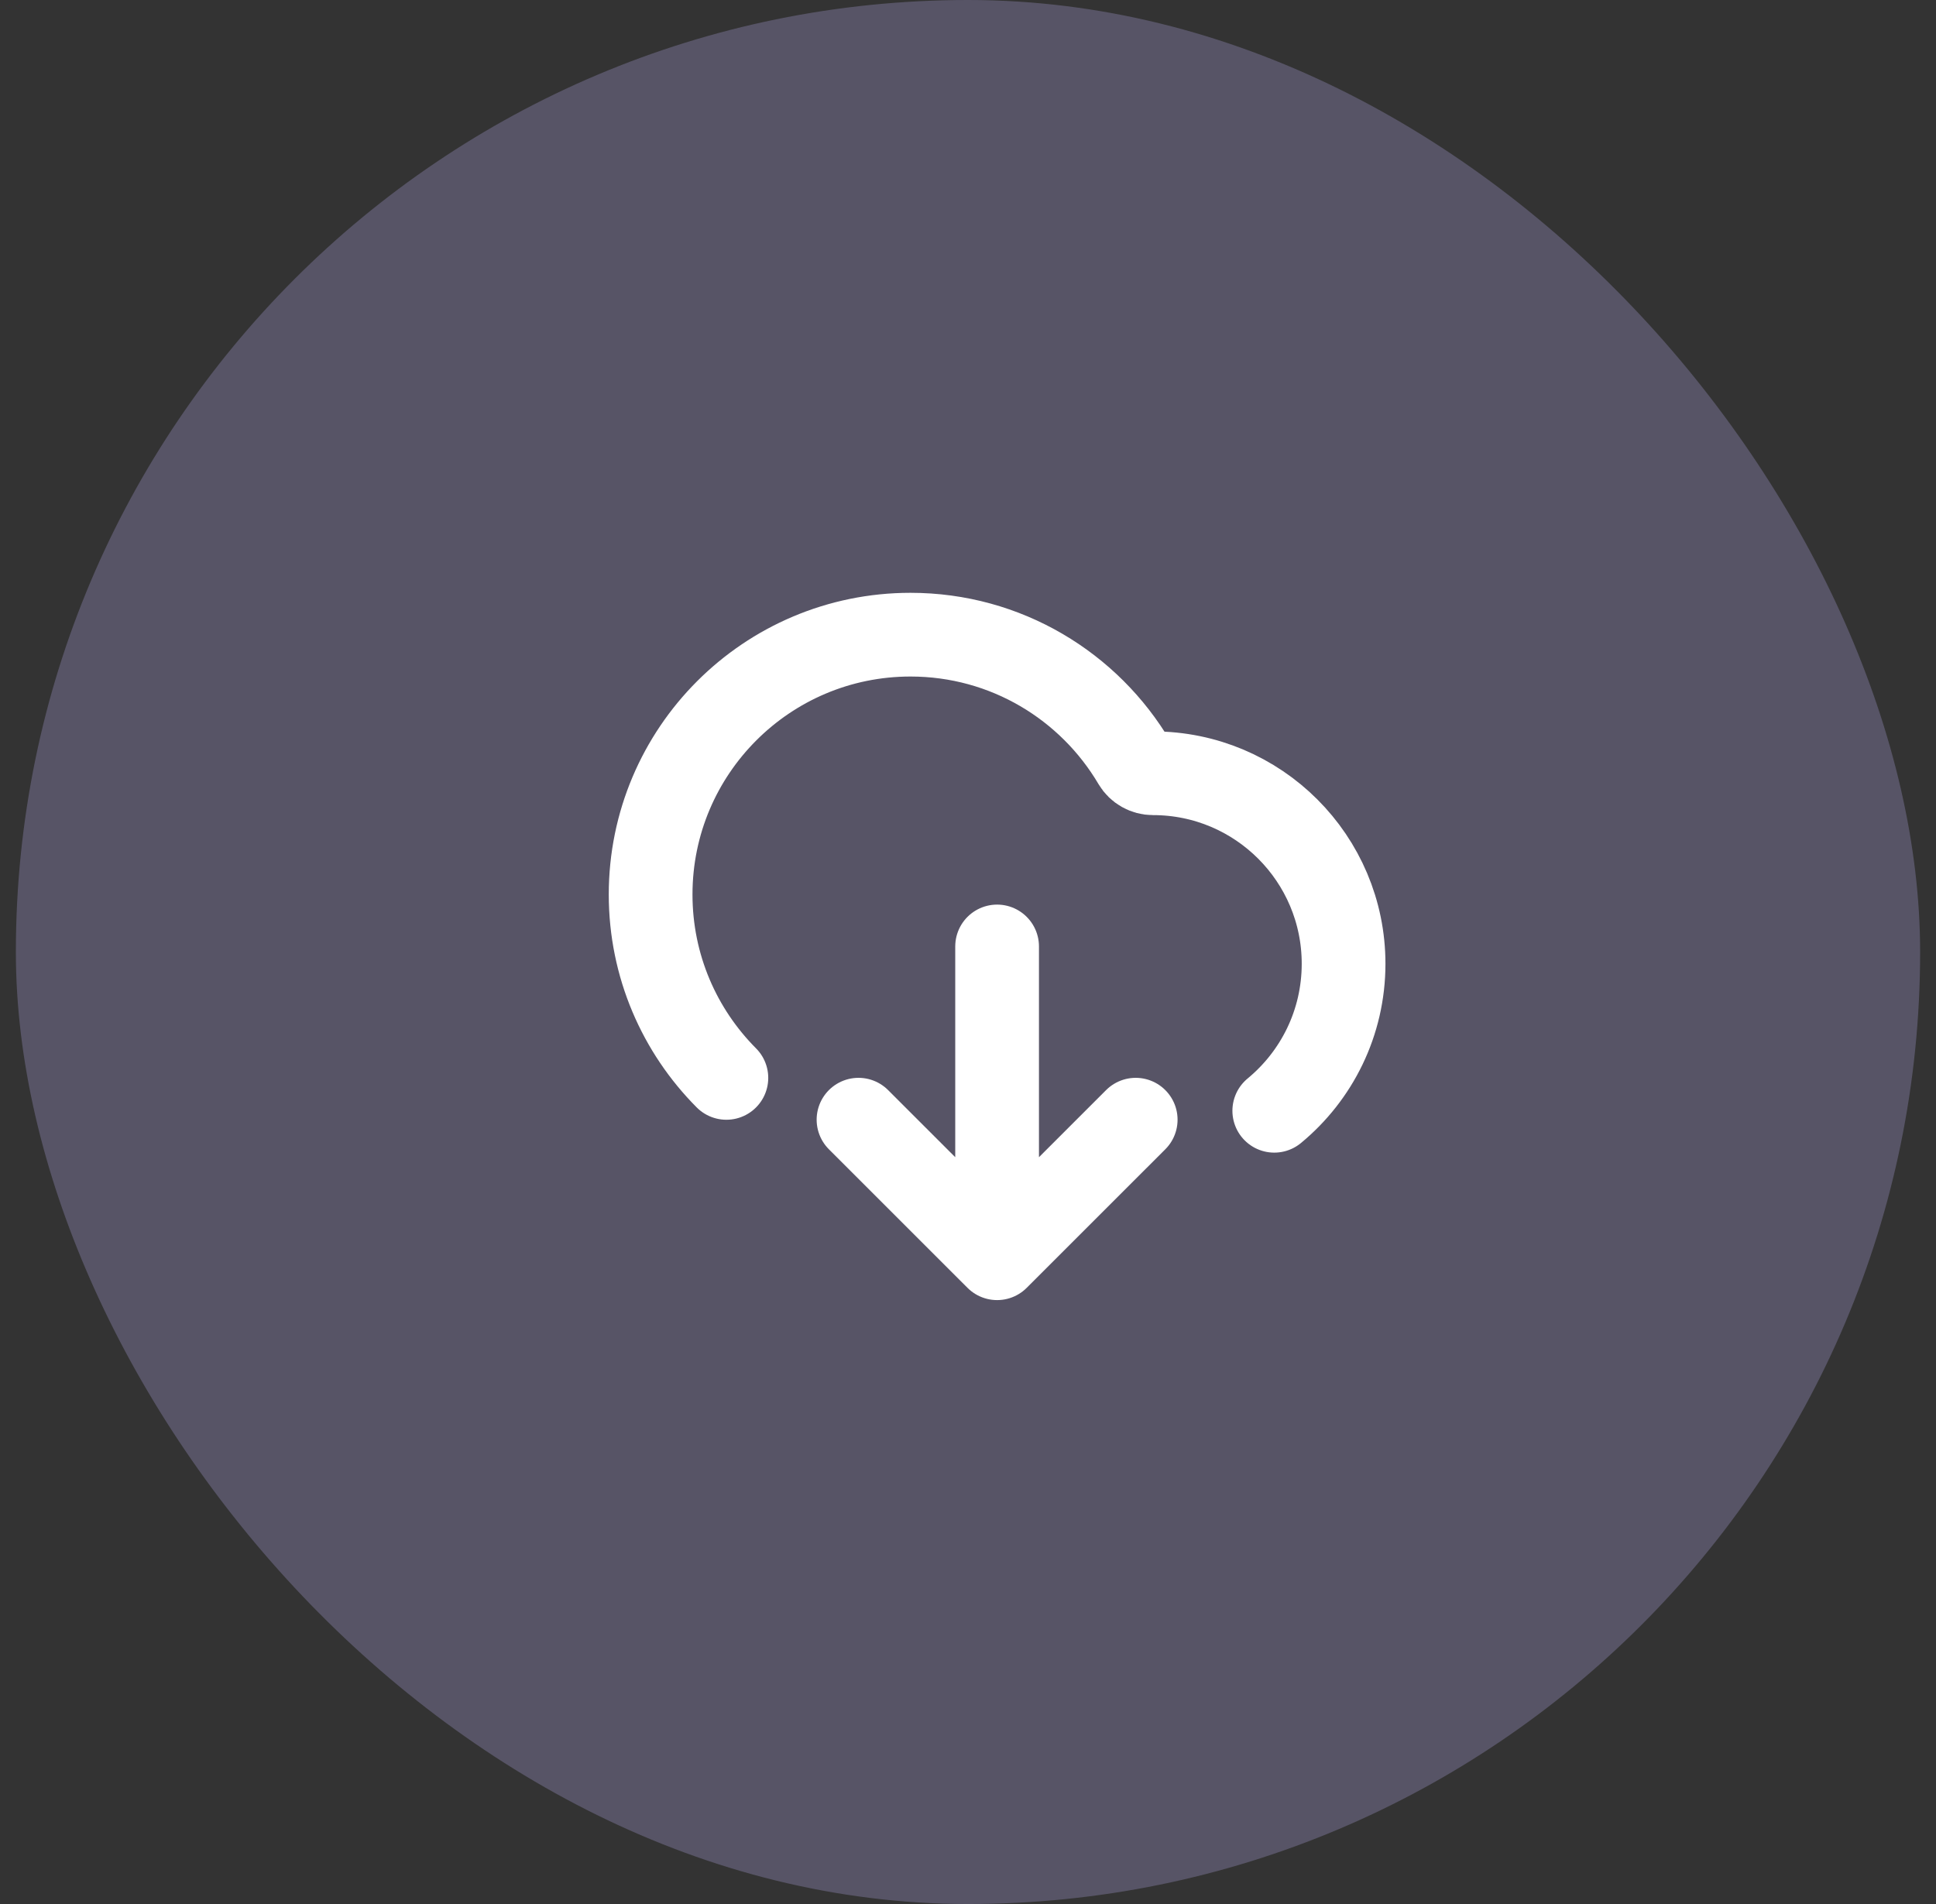
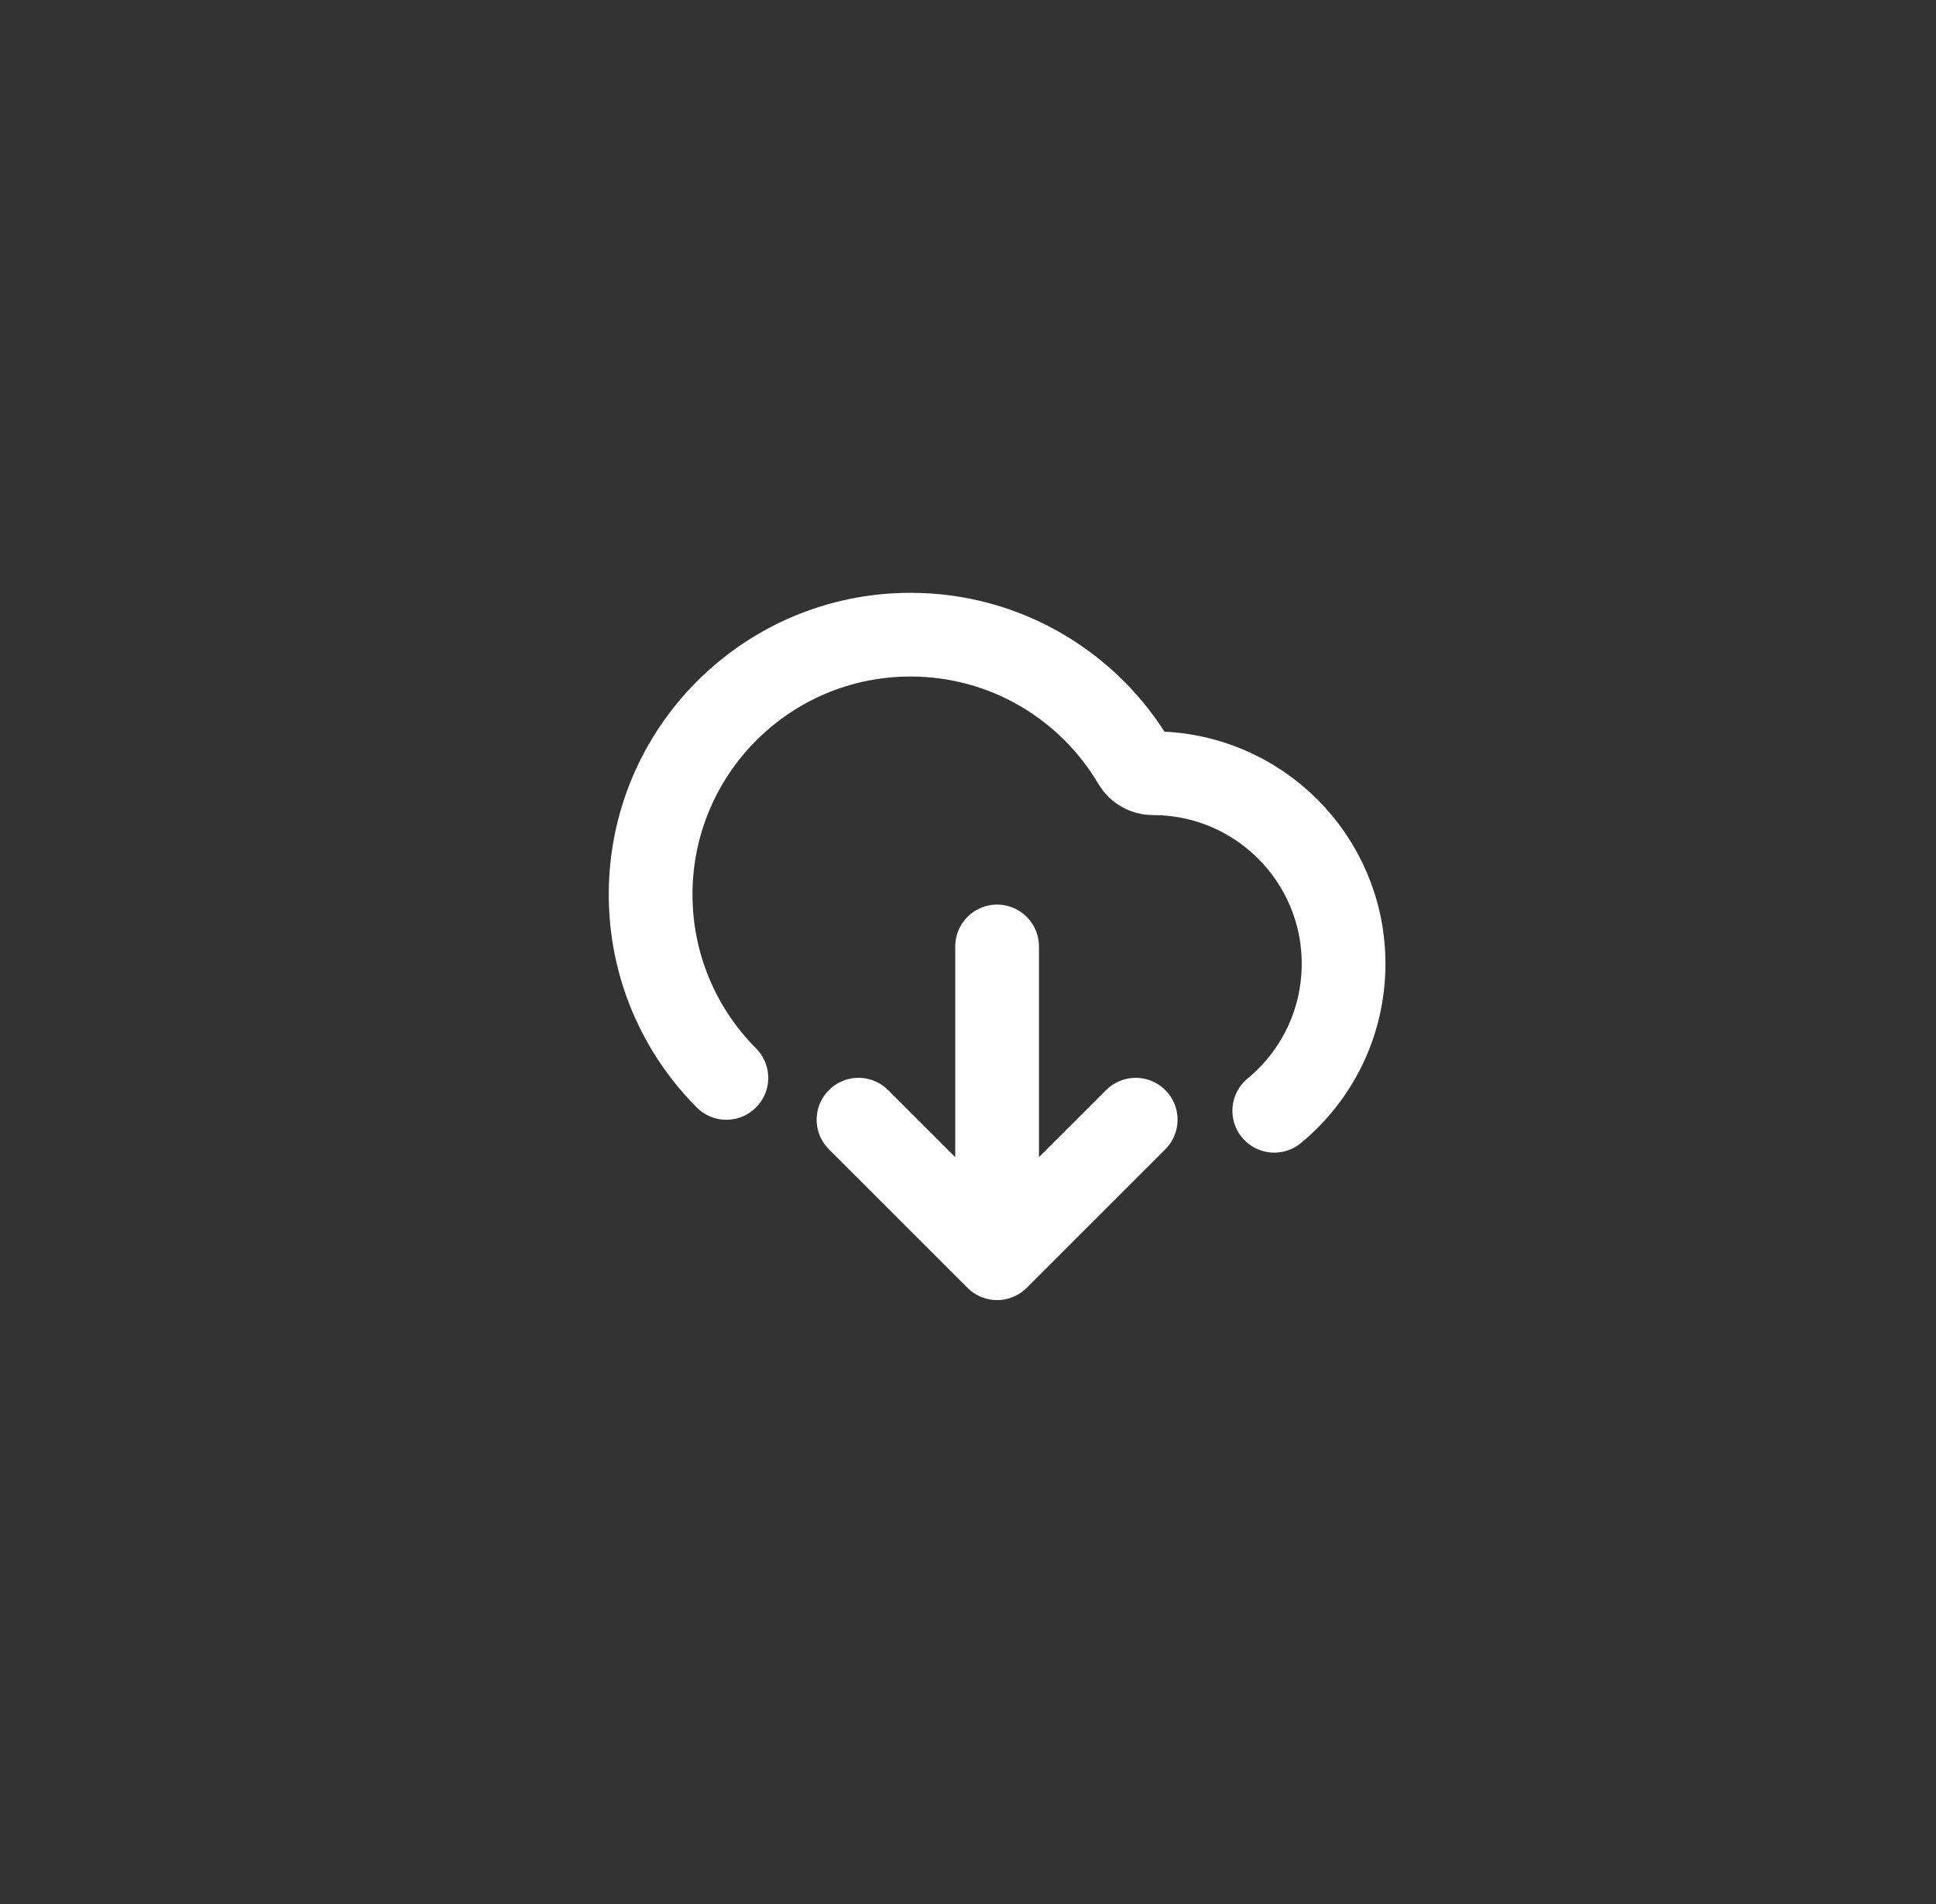
<svg xmlns="http://www.w3.org/2000/svg" width="61" height="60" viewBox="0 0 61 60" fill="none">
  <rect x="0" y="0" width="61" height="60" fill="#333333" stroke="none" />
-   <rect opacity="0.25" x="0.5" width="60" height="60" rx="30" fill="#C6B8FF" />
  <path d="M27.05 35.284L31.417 39.65M31.417 39.65L35.784 35.284M31.417 39.65V29.825M40.15 35.003C41.484 33.902 42.334 32.236 42.334 30.371C42.334 27.055 39.646 24.367 36.33 24.367C36.091 24.367 35.868 24.242 35.747 24.037C34.323 21.621 31.695 20 28.688 20C24.166 20 20.5 23.666 20.5 28.188C20.5 30.443 21.412 32.486 22.887 33.967" stroke="white" stroke-width="2.638" stroke-linecap="round" stroke-linejoin="round" />
</svg>